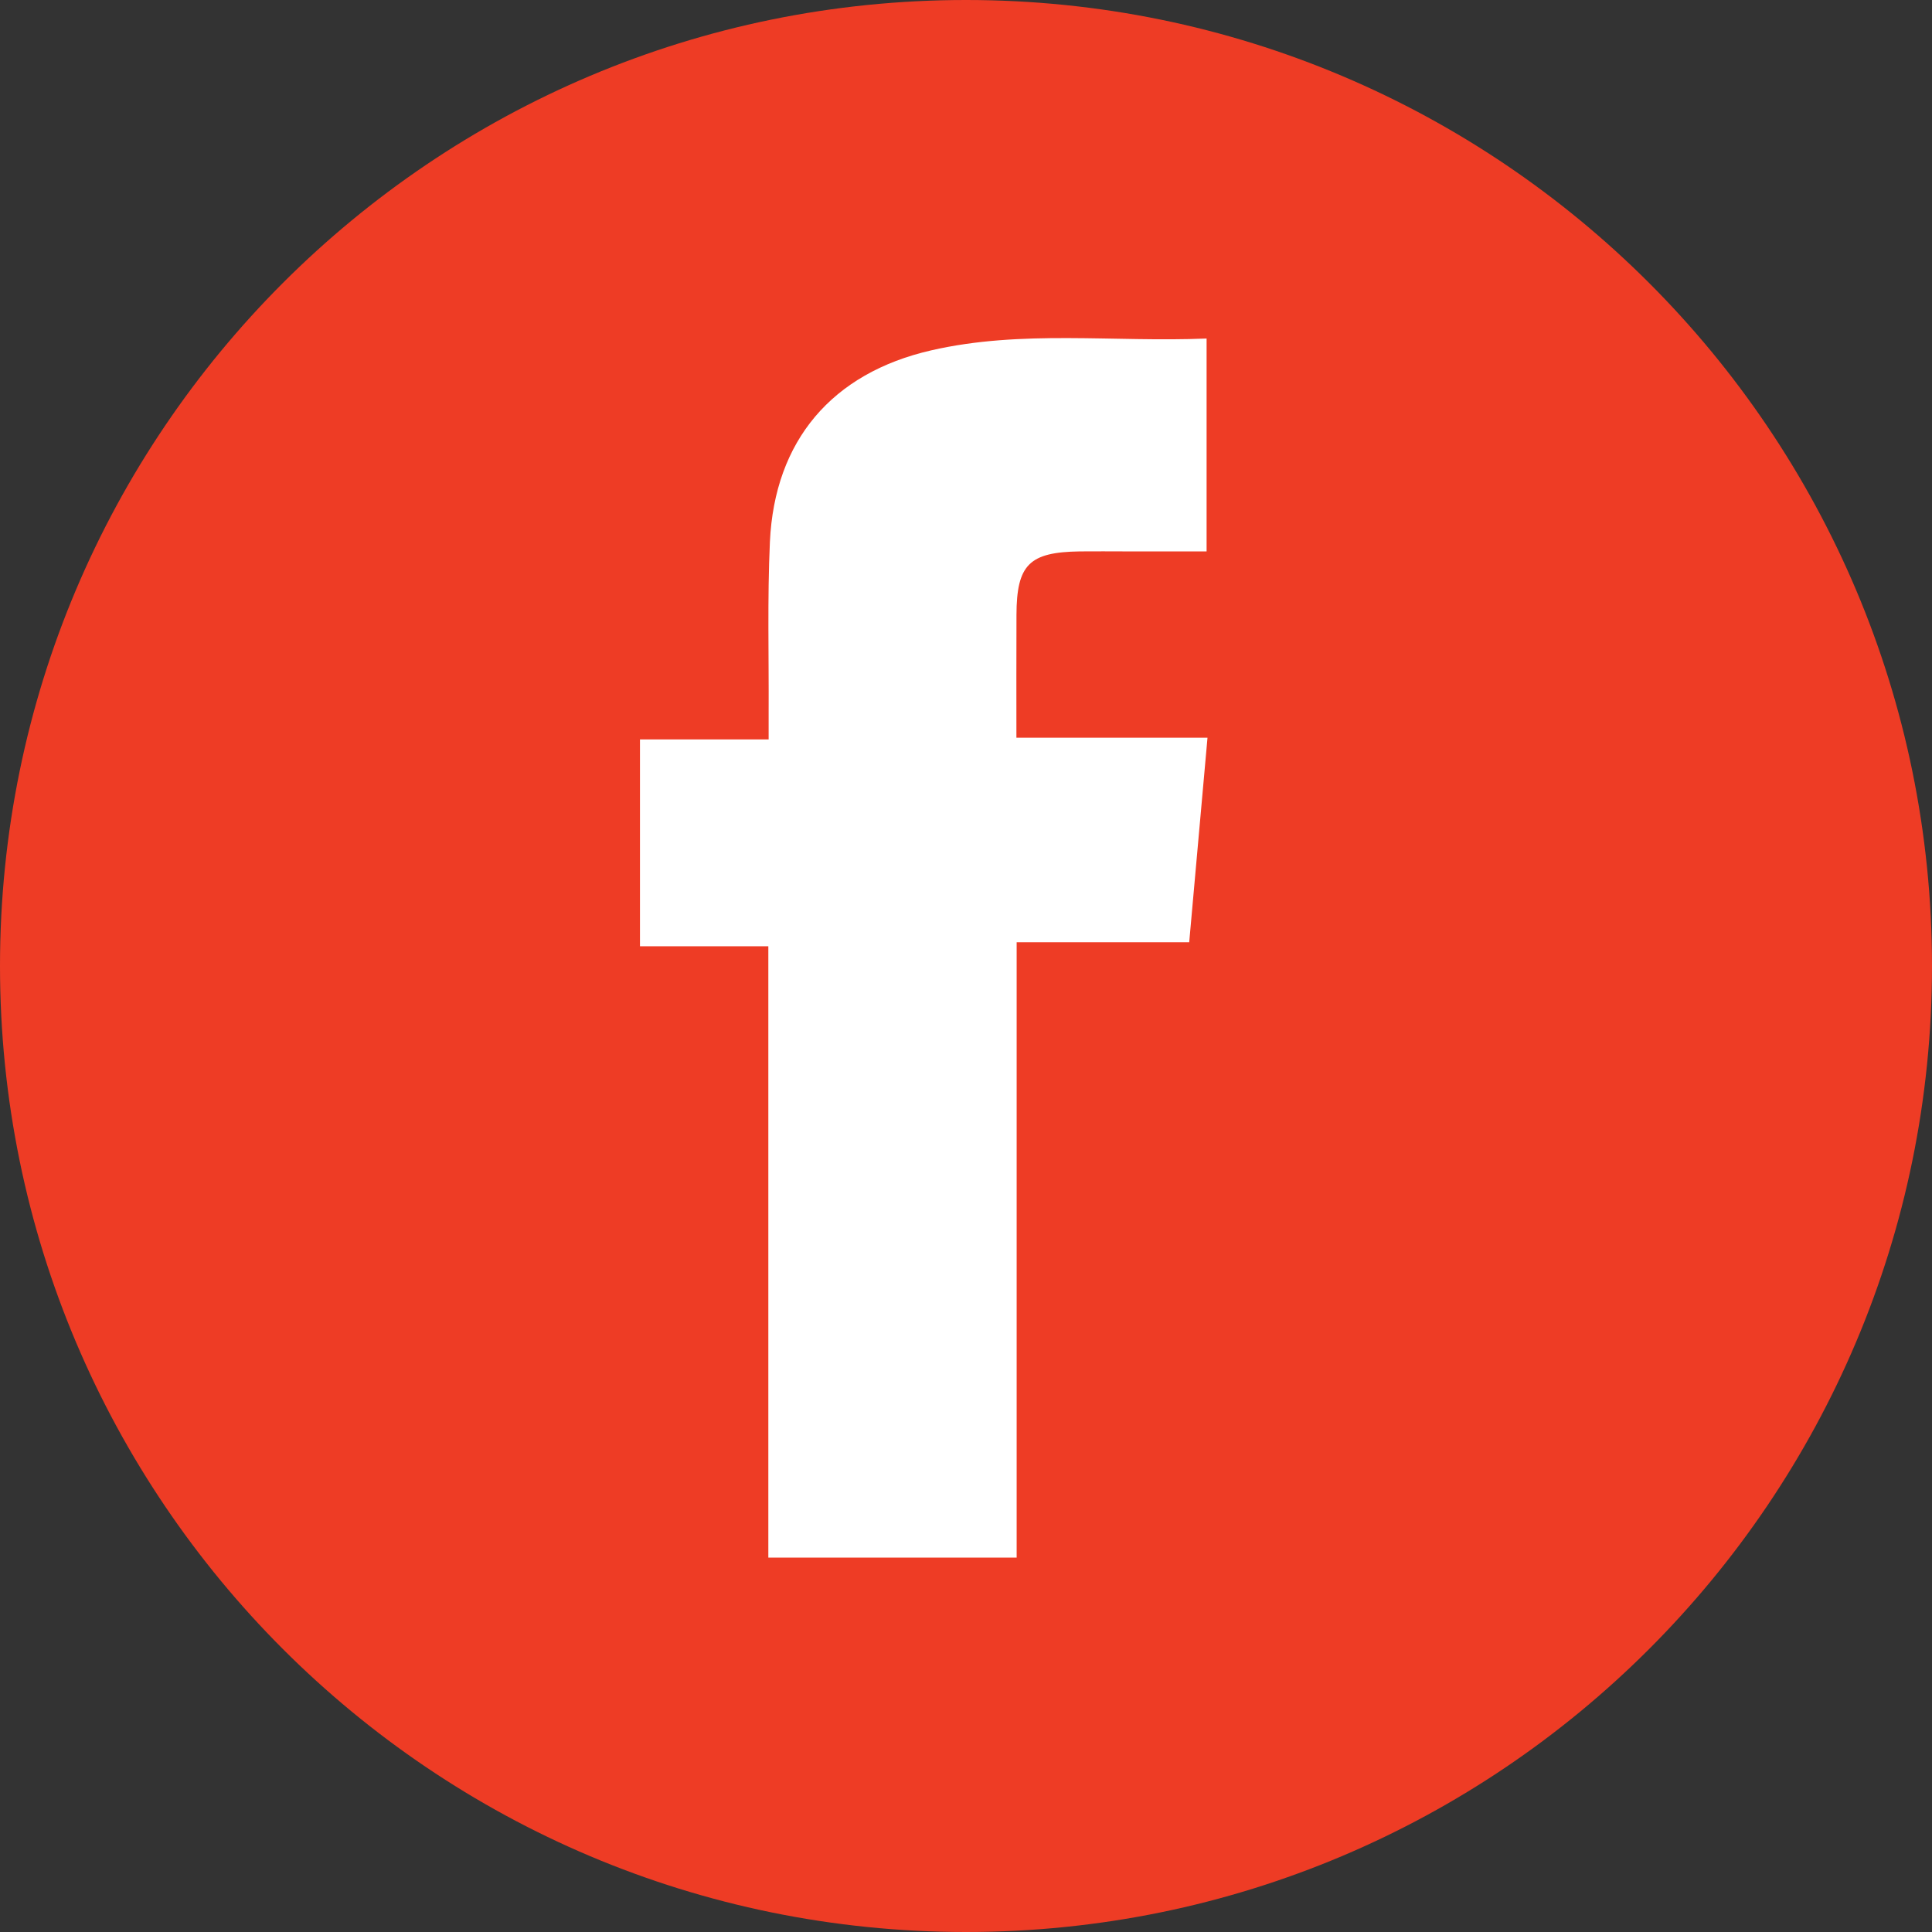
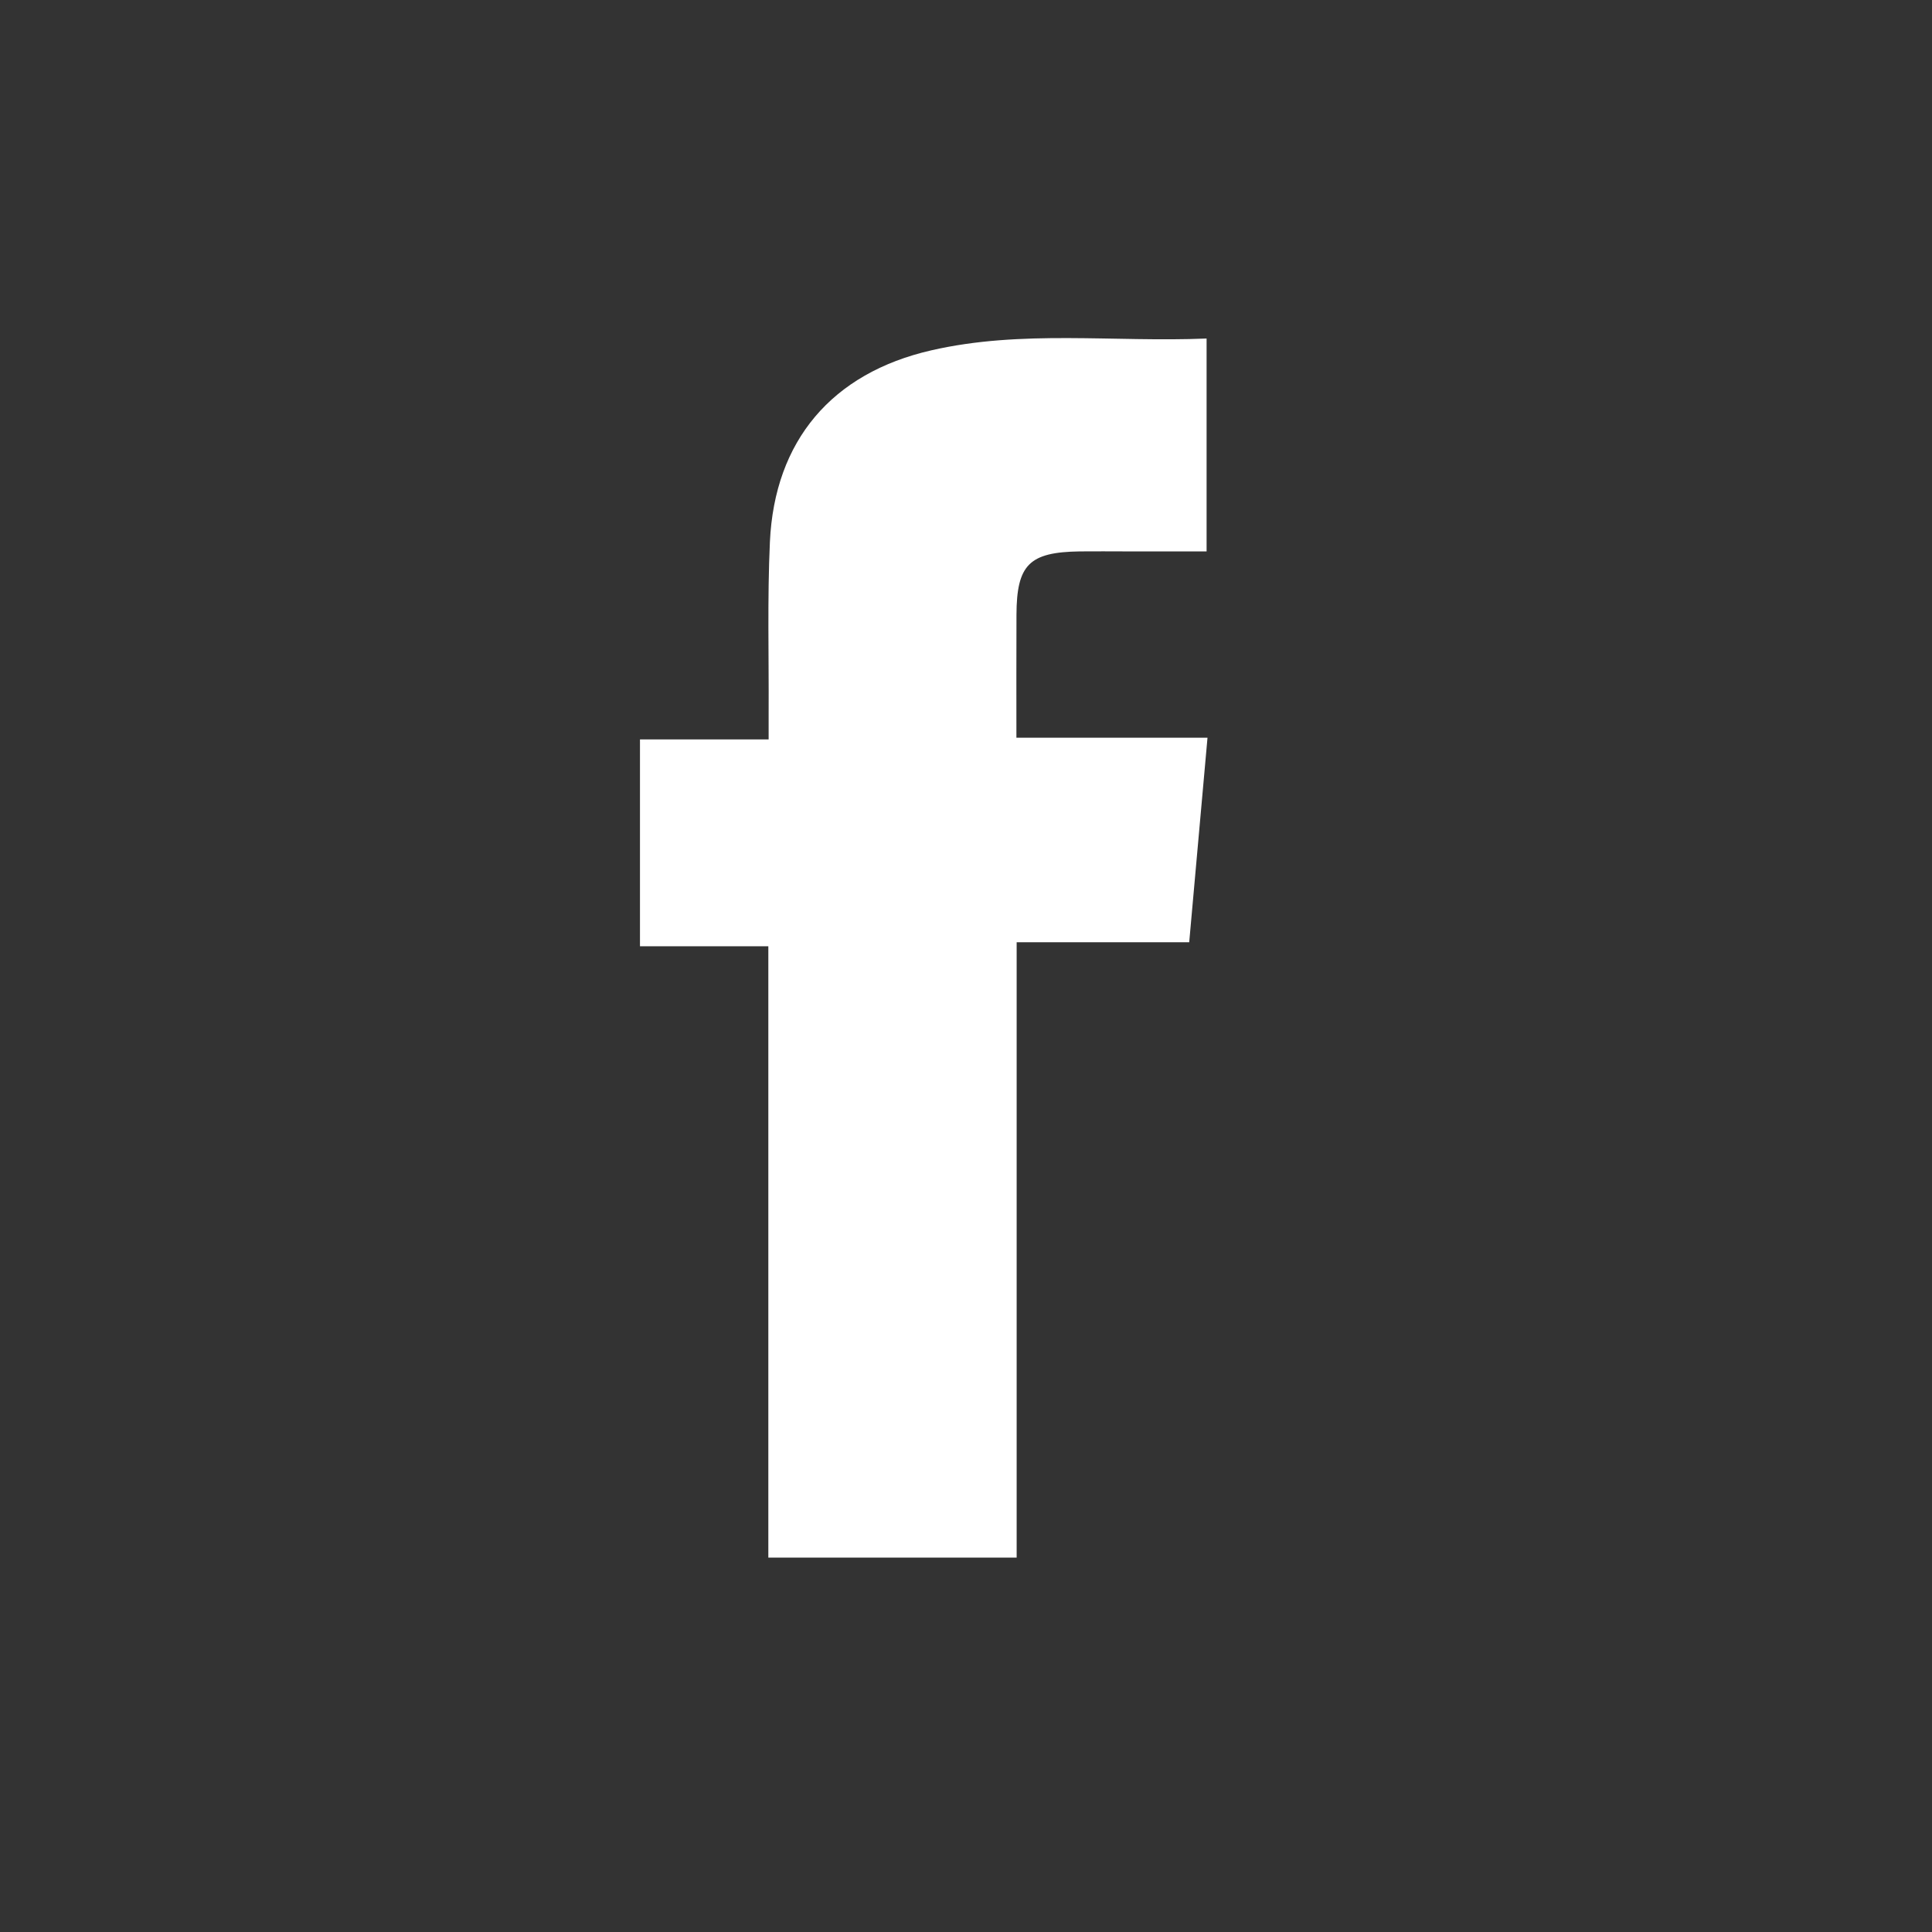
<svg xmlns="http://www.w3.org/2000/svg" width="32" height="32" viewBox="0 0 32 32" fill="none">
  <rect x="0" y="0" width="32" height="32" fill="#333333" stroke="none" />
  <g id="Group">
-     <path id="Vector" d="M16 32C24.837 32 32 24.837 32 16C32 7.163 24.837 0 16 0C7.163 0 0 7.163 0 16C0 24.837 7.163 32 16 32Z" fill="#EE3C25" />
    <path id="Vector_2" d="M12.726 25.8V15.673H10.6V12.247H12.731C12.731 12.077 12.73 11.943 12.731 11.808C12.736 10.864 12.709 9.918 12.752 8.976C12.829 7.3 13.778 6.18 15.424 5.803C16.925 5.458 18.448 5.671 19.985 5.607V9.133C19.528 9.133 19.094 9.133 18.658 9.133C18.4 9.133 18.142 9.13 17.885 9.133C17.047 9.145 16.839 9.352 16.836 10.185C16.833 10.848 16.835 11.511 16.835 12.219H20C19.898 13.364 19.8 14.462 19.697 15.607H16.839V25.799H12.726V25.8Z" fill="white" />
  </g>
</svg>